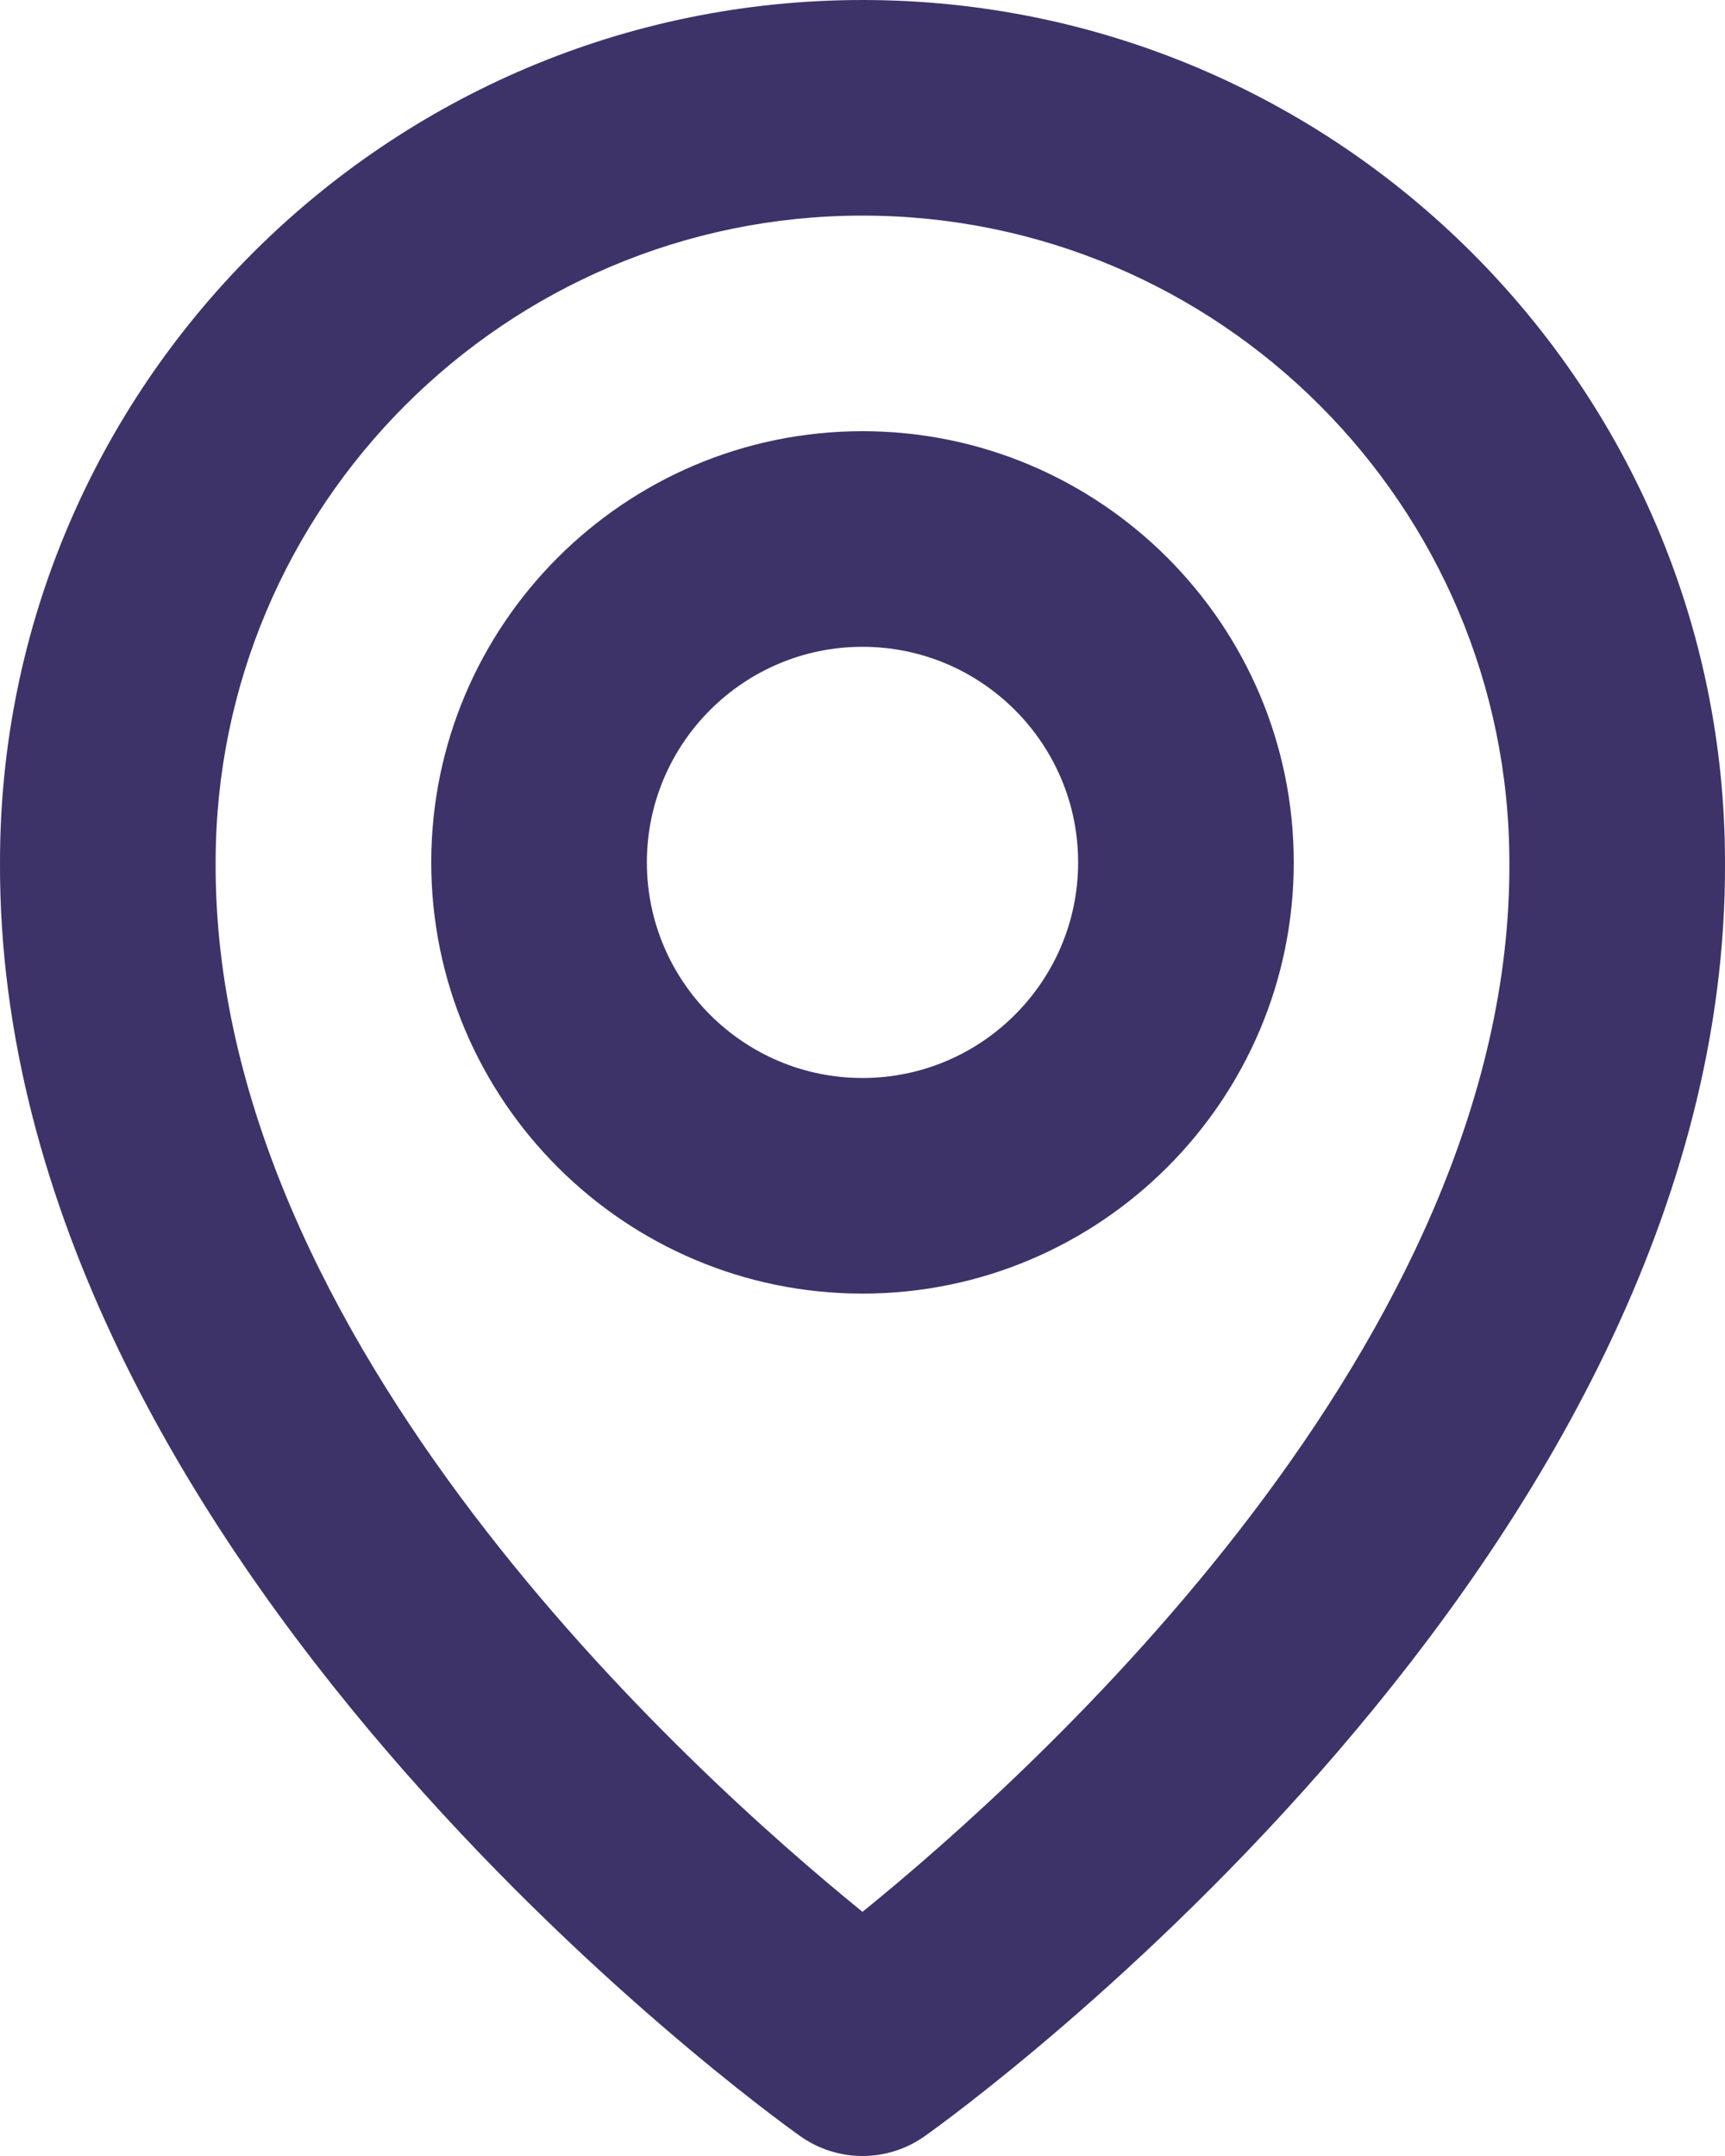
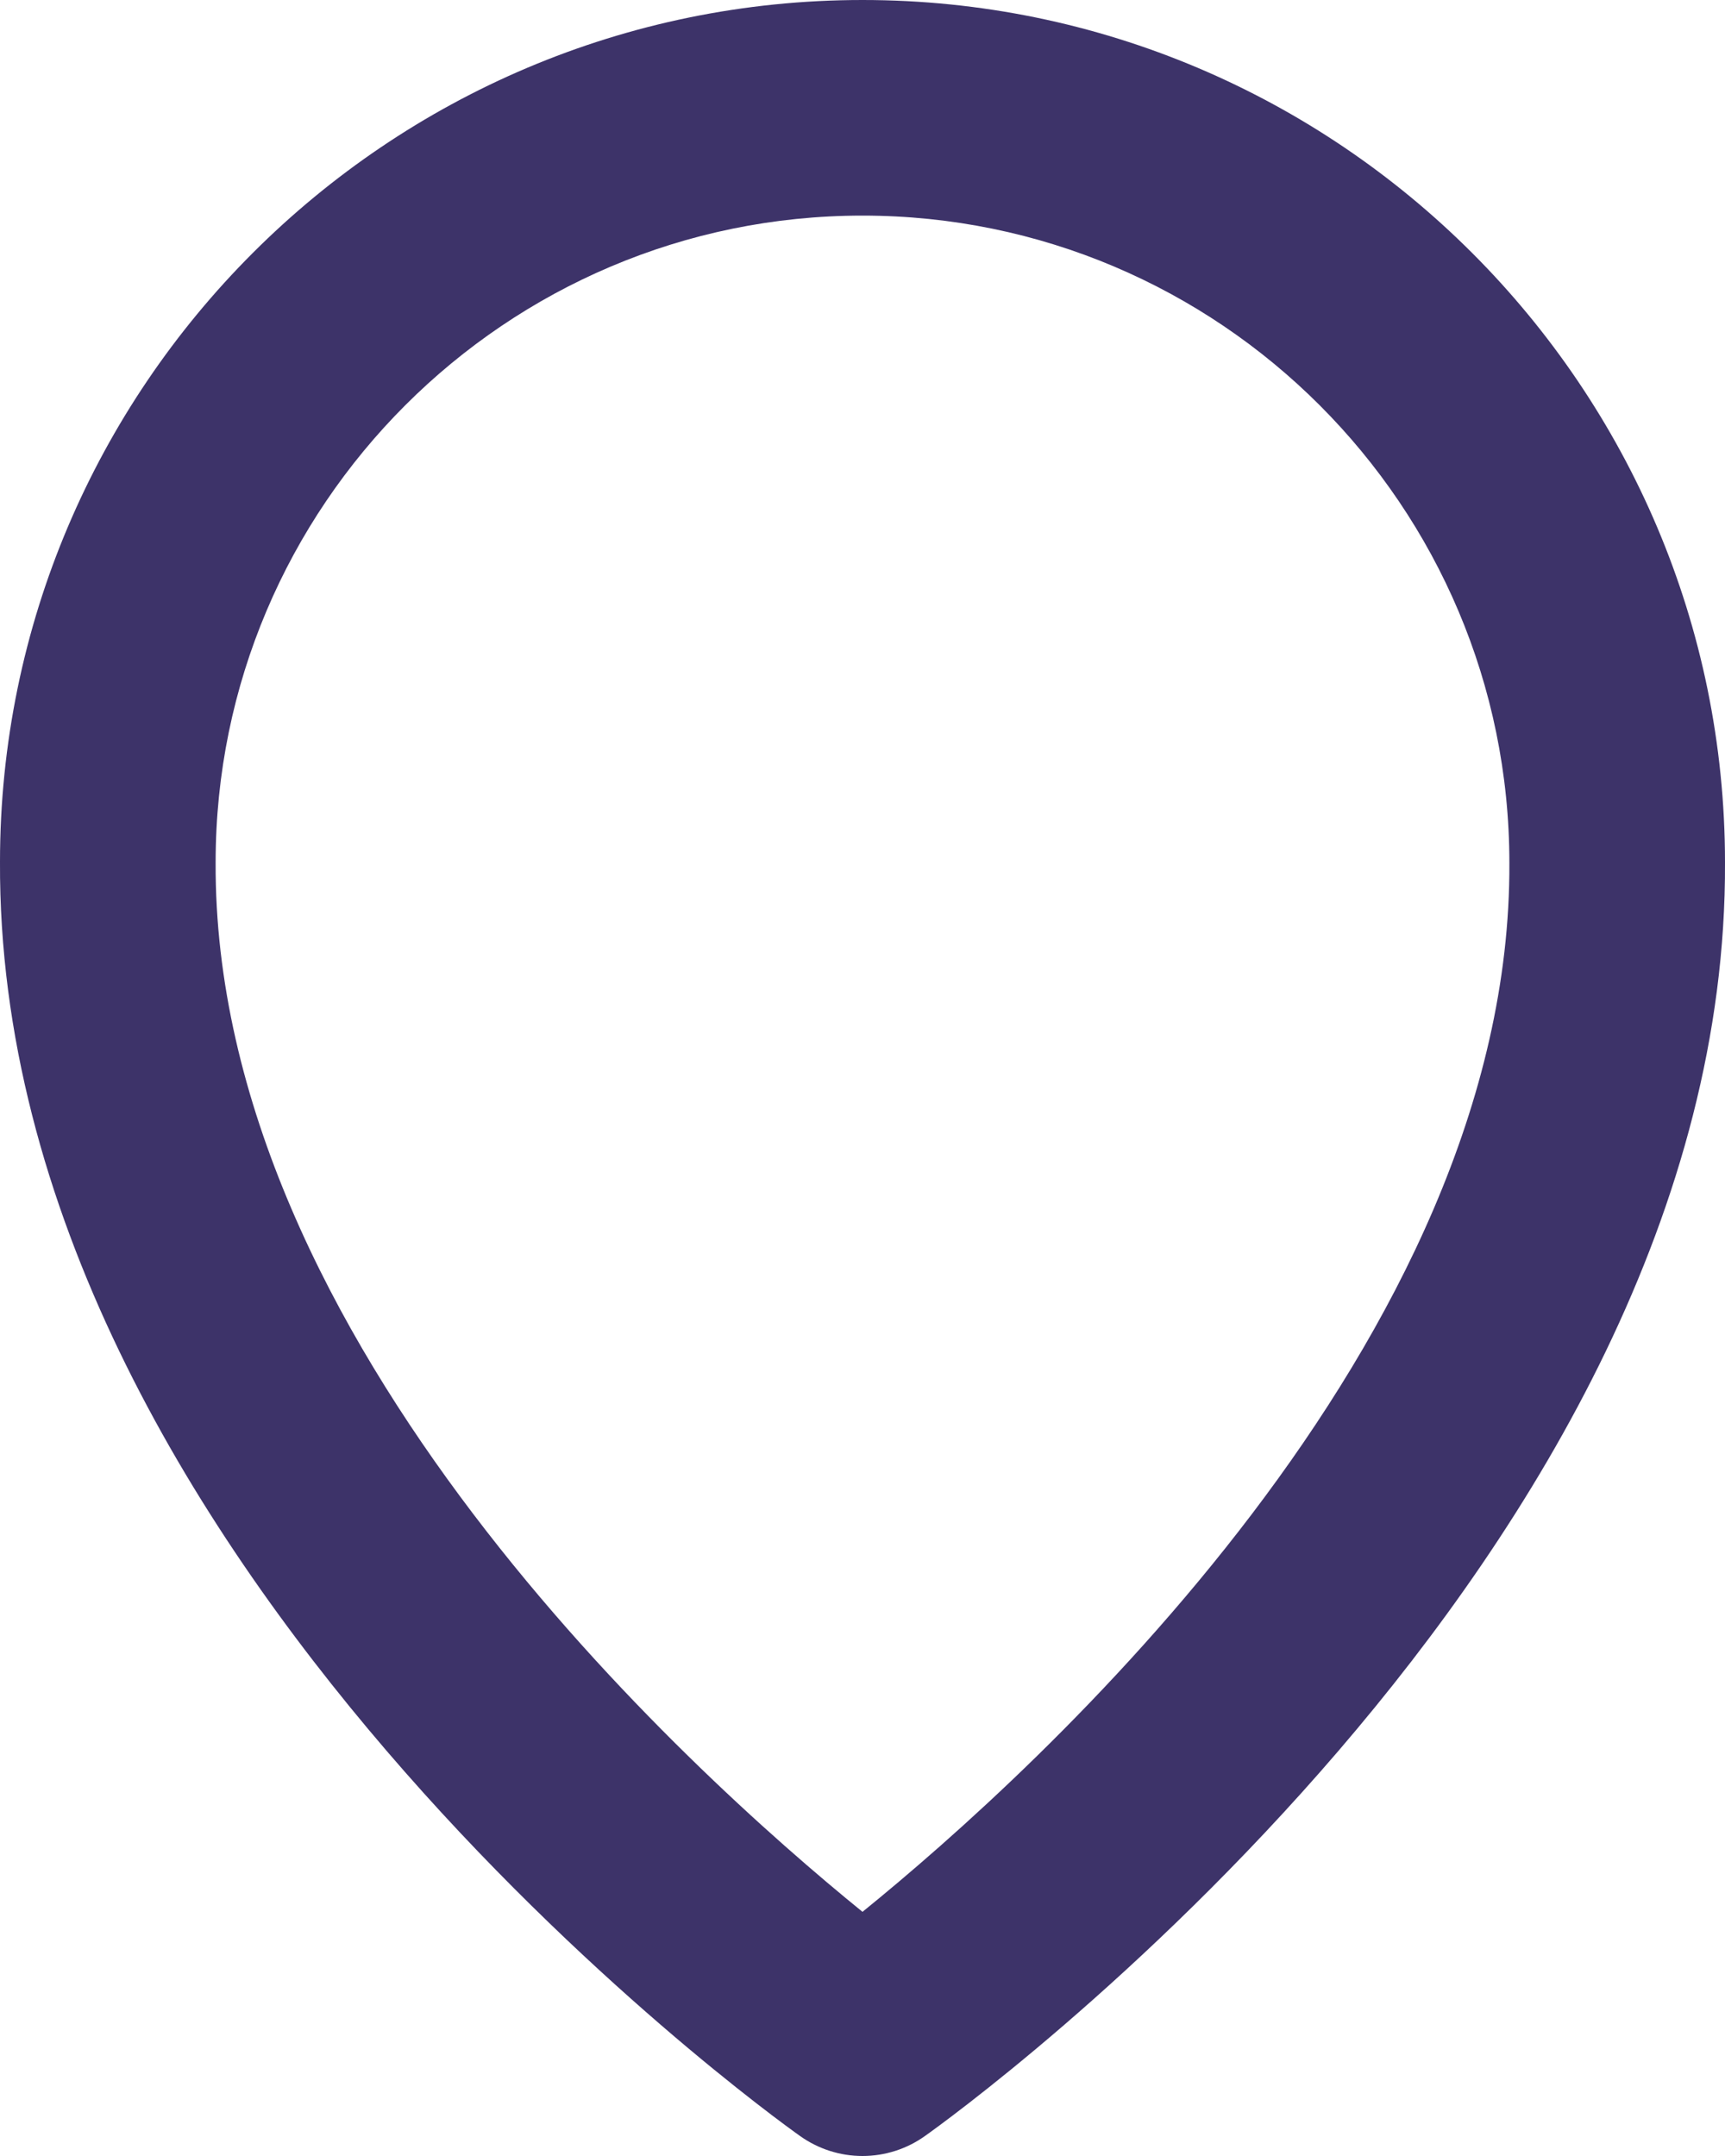
<svg xmlns="http://www.w3.org/2000/svg" width="32" height="40" viewBox="0 0 32 40" fill="none">
-   <path d="M16 24C20.412 24 24 20.412 24 16C24 11.588 20.412 8 16 8C11.588 8 8 11.588 8 16C8 20.412 11.588 24 16 24ZM16 12C18.206 12 20 13.794 20 16C20 18.206 18.206 20 16 20C13.794 20 12 18.206 12 16C12 13.794 13.794 12 16 12Z" fill="#3D3369" />
  <path d="M14.84 39.628C15.179 39.87 15.584 40 16 40C16.416 40 16.822 39.87 17.16 39.628C17.768 39.198 32.058 28.88 32 16C32 7.178 24.822 0 16 0C7.178 0 0 7.178 0 15.99C-0.058 28.88 14.232 39.198 14.84 39.628ZM16 4C22.618 4 28 9.382 28 16.01C28.042 24.886 19.224 32.856 16 35.47C12.778 32.854 3.958 24.882 4 16C4 9.382 9.382 4 16 4Z" fill="#3D3369" />
</svg>